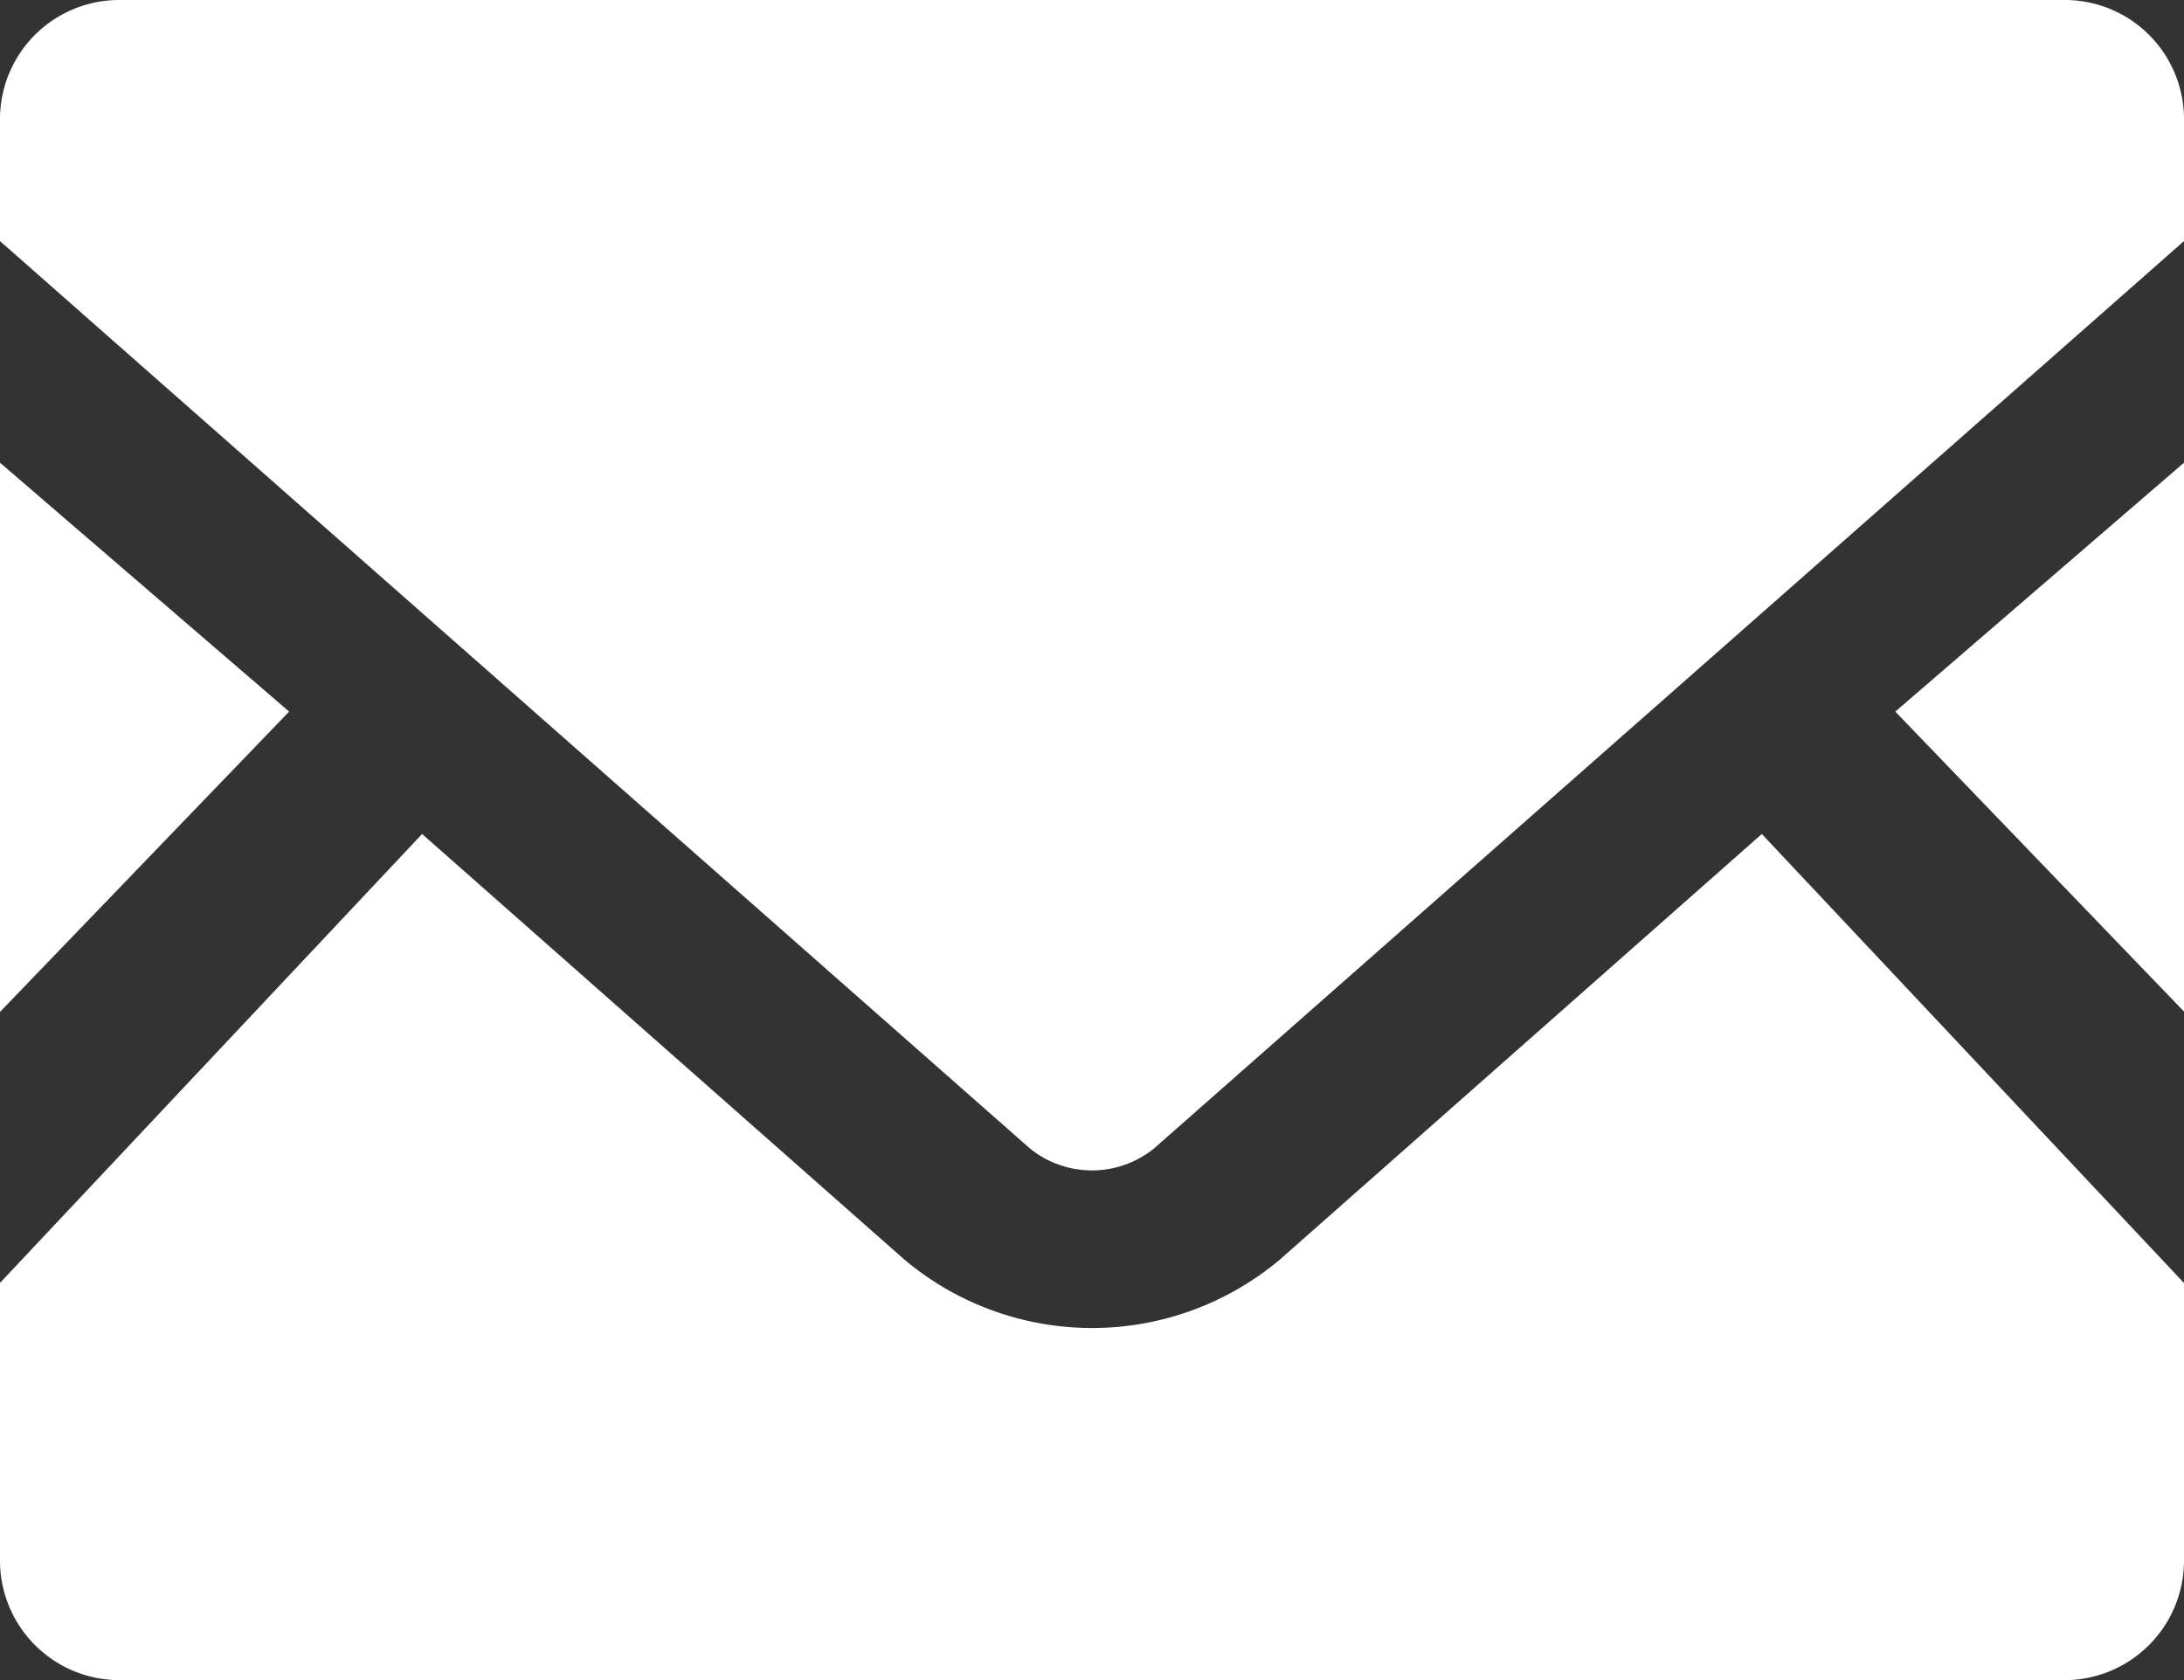
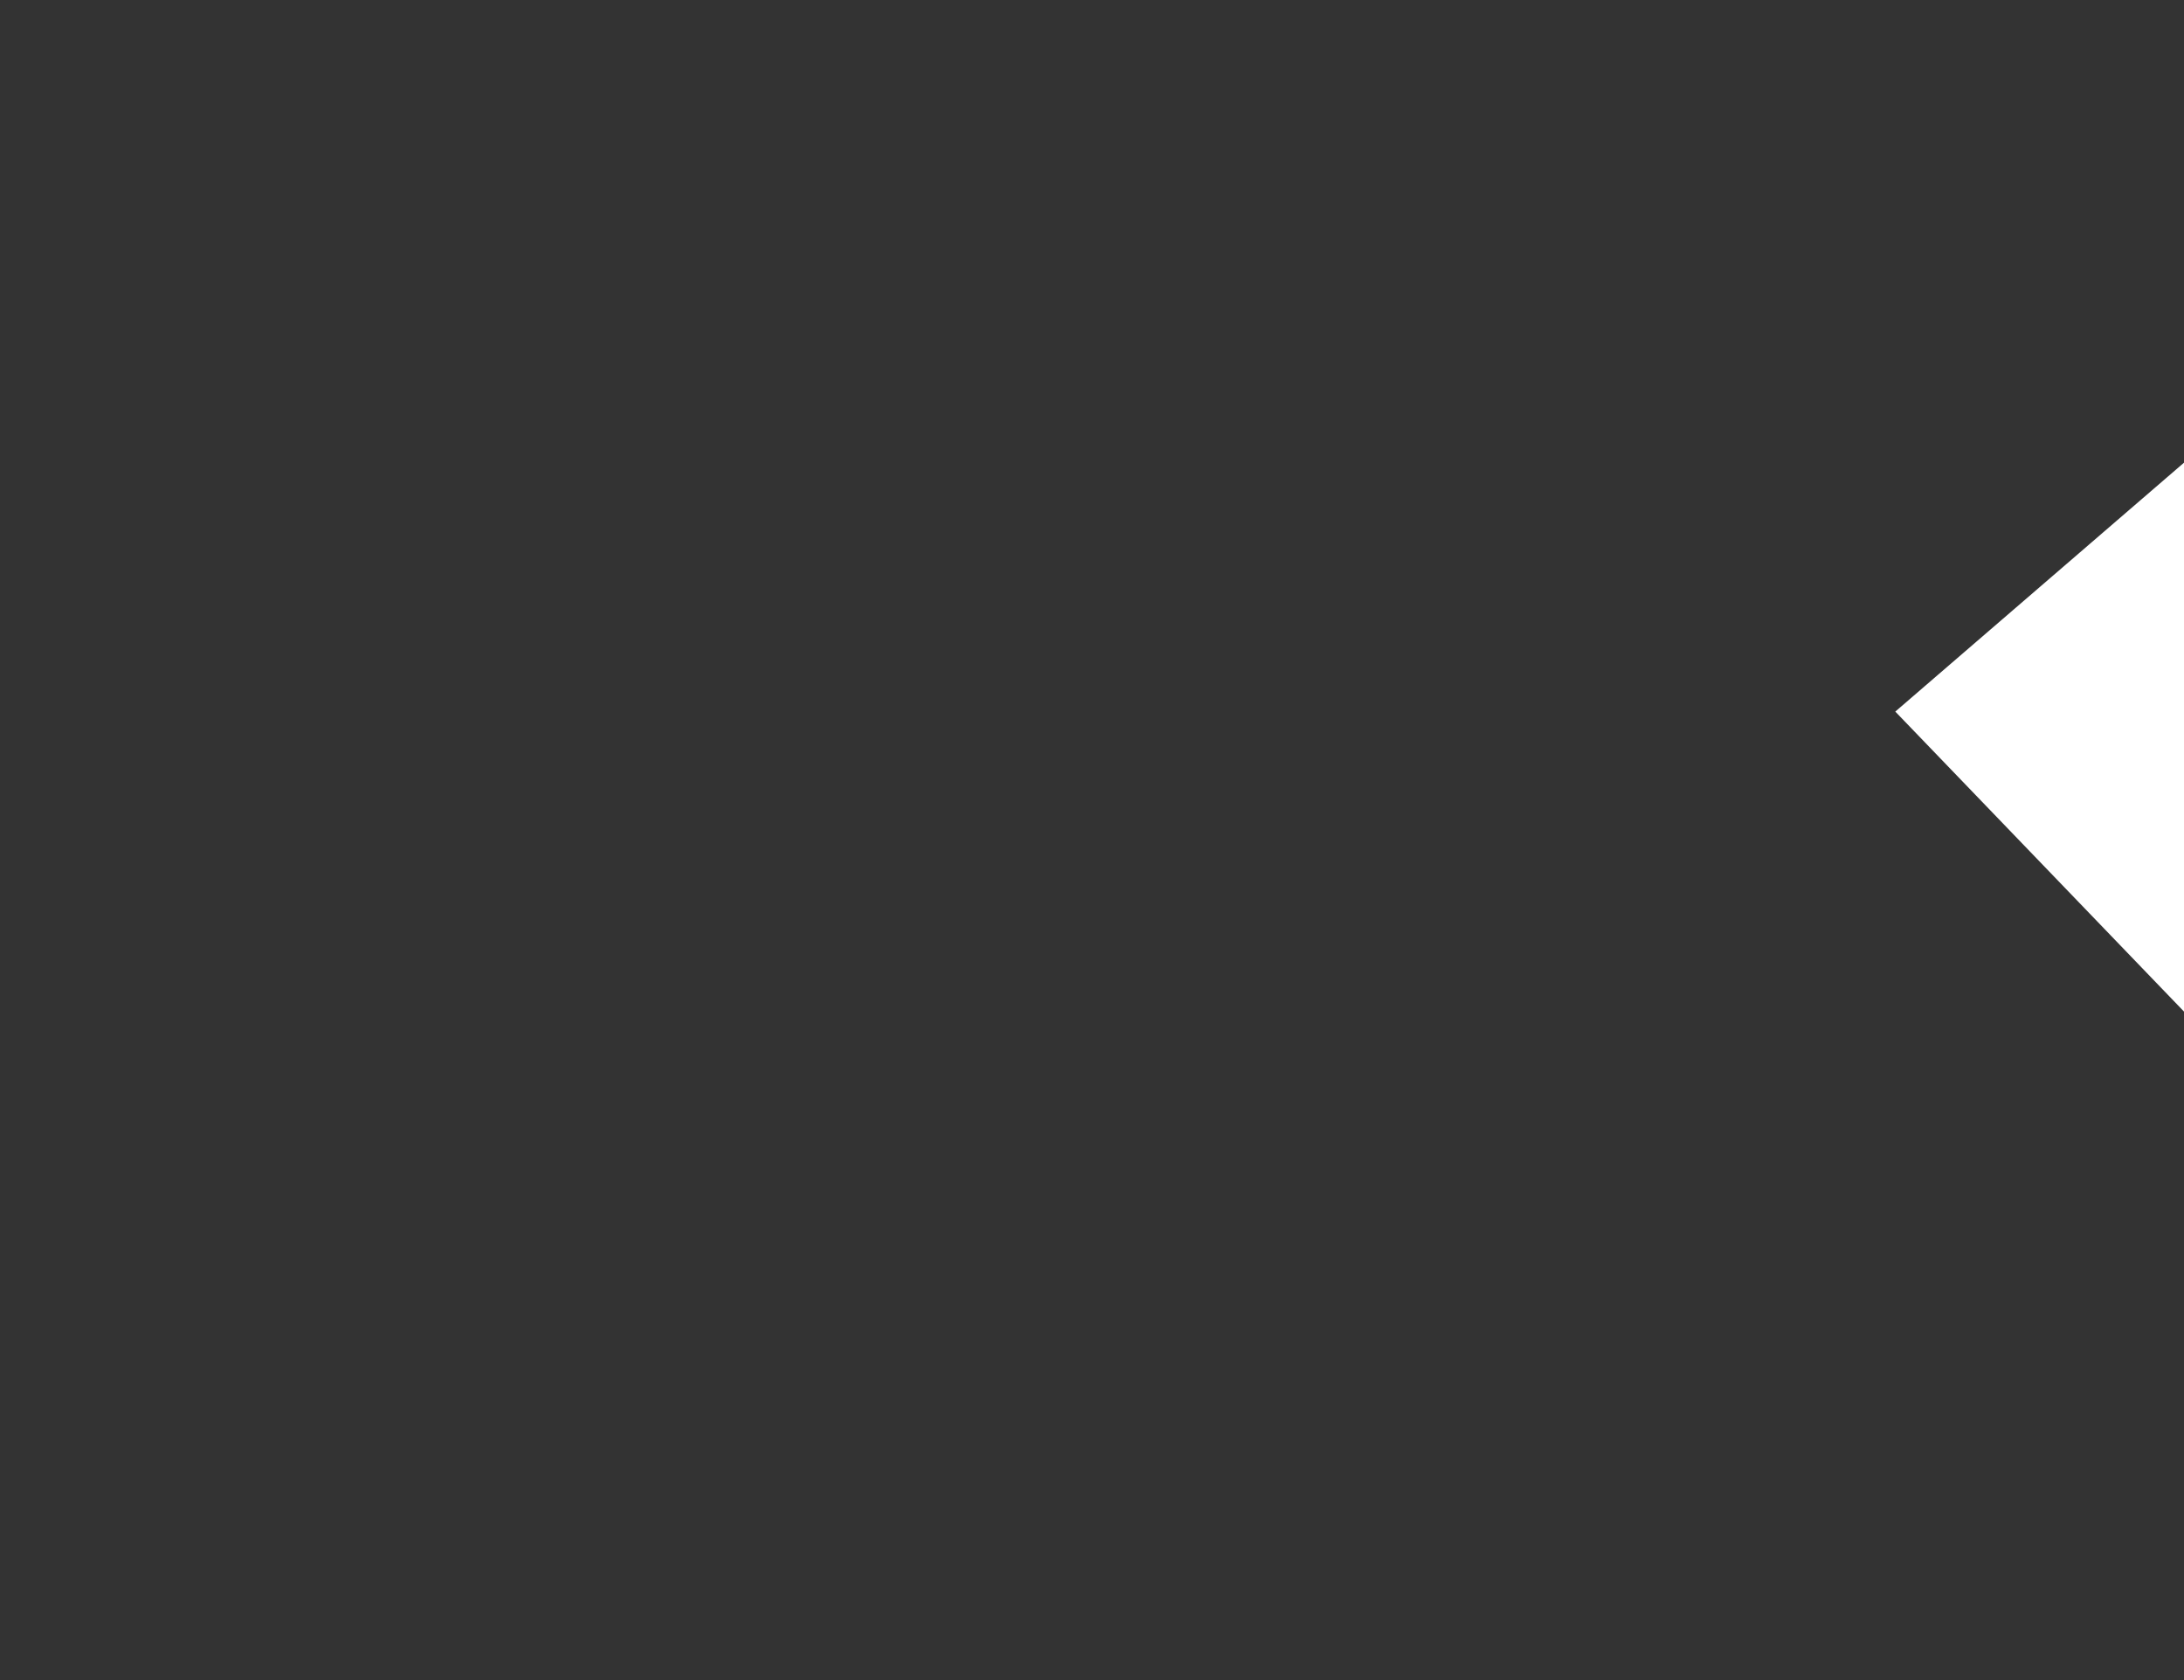
<svg xmlns="http://www.w3.org/2000/svg" height="20" viewBox="0 0 26 20" width="26">
  <rect x="0" y="0" width="26" height="20" fill="#333333" stroke="none" />
  <g fill="#fff" transform="translate(0 -63.519)">
    <path d="m449.358 176.134-3.437-3.571 3.437-2.963z" transform="translate(-423.358 -100.573)" />
-     <path d="m3.442 172.563-3.442 3.575v-6.538z" transform="translate(0 -100.573)" />
-     <path d="m26 260.223v3.288a1.424 1.424 0 0 1 -1.406 1.44h-23.188a1.424 1.424 0 0 1 -1.406-1.441v-3.288l5.025-5.344 5.74 5.065a3.473 3.473 0 0 0 4.473 0l5.736-5.065z" transform="translate(0 -181.431)" />
-     <path d="m26 64.952v1.437l-12.261 10.801a1.175 1.175 0 0 1 -1.479 0l-12.26-10.801v-1.437a1.419 1.419 0 0 1 1.406-1.433h23.188a1.419 1.419 0 0 1 1.406 1.433z" />
  </g>
</svg>